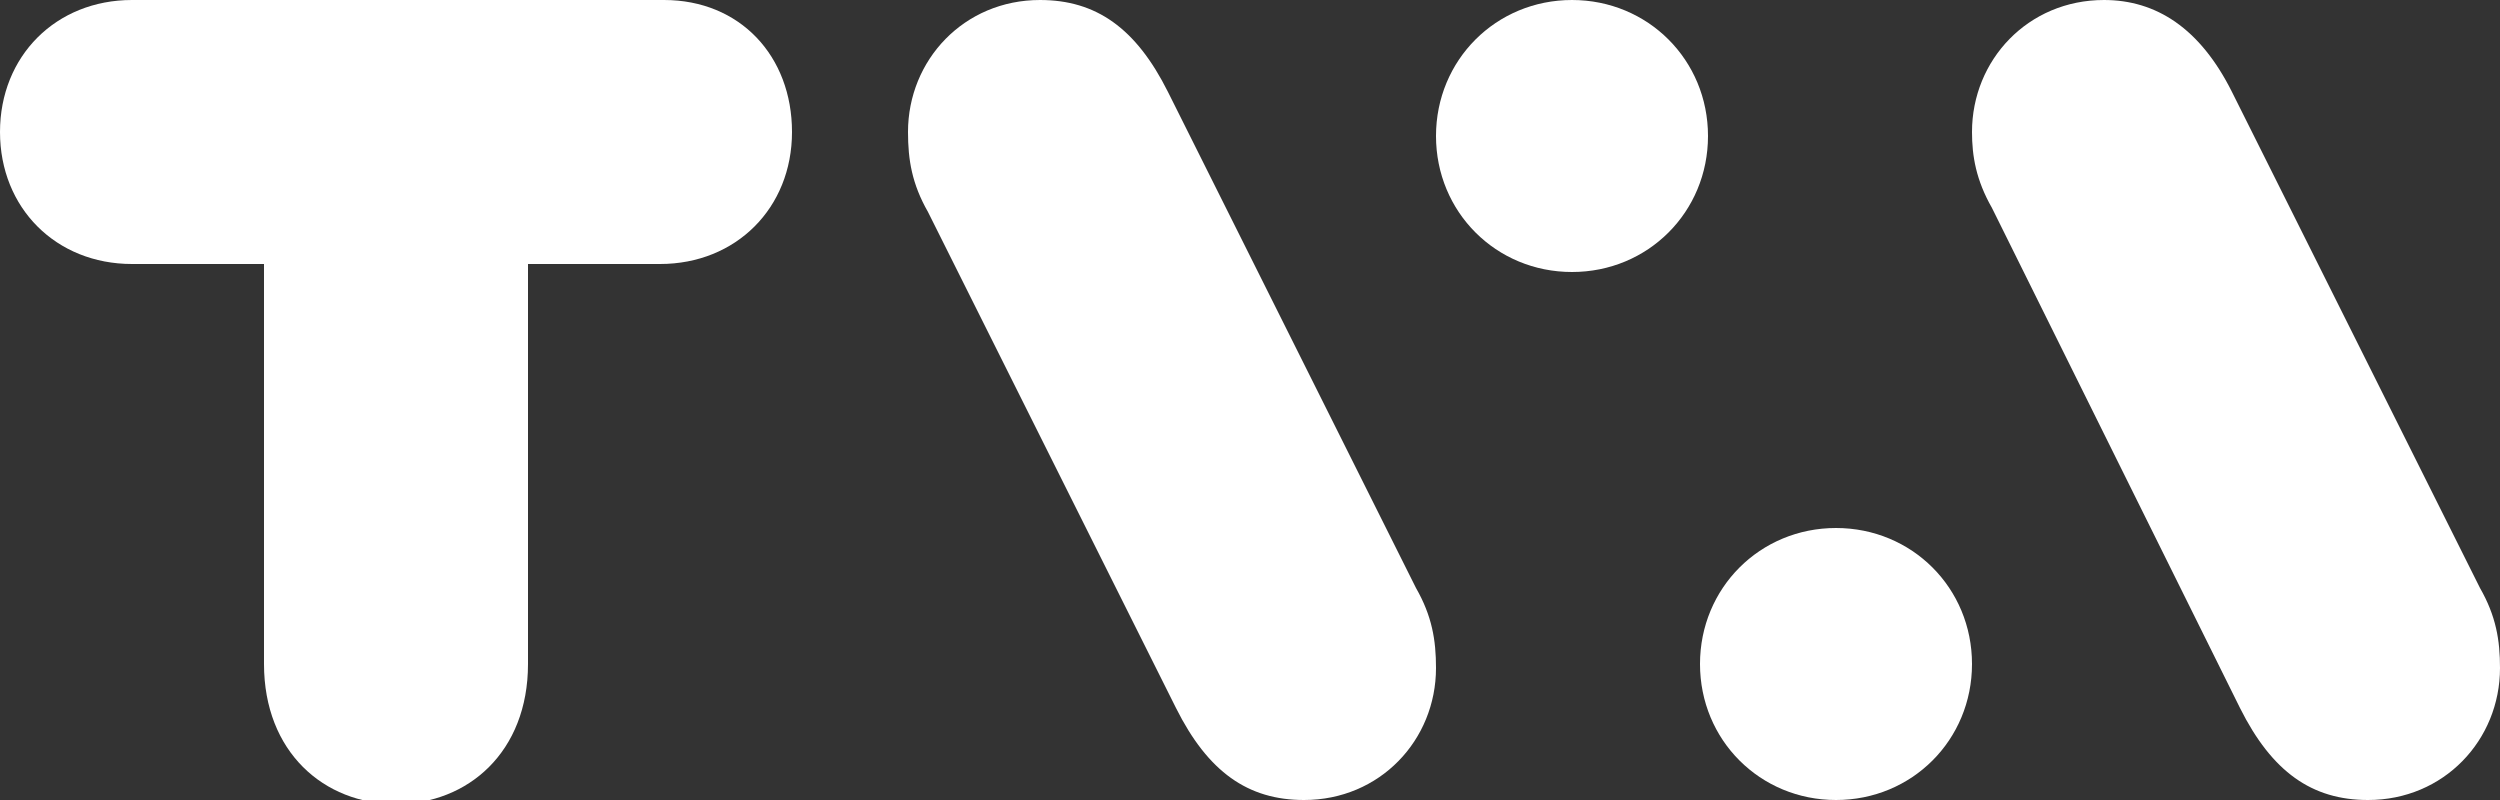
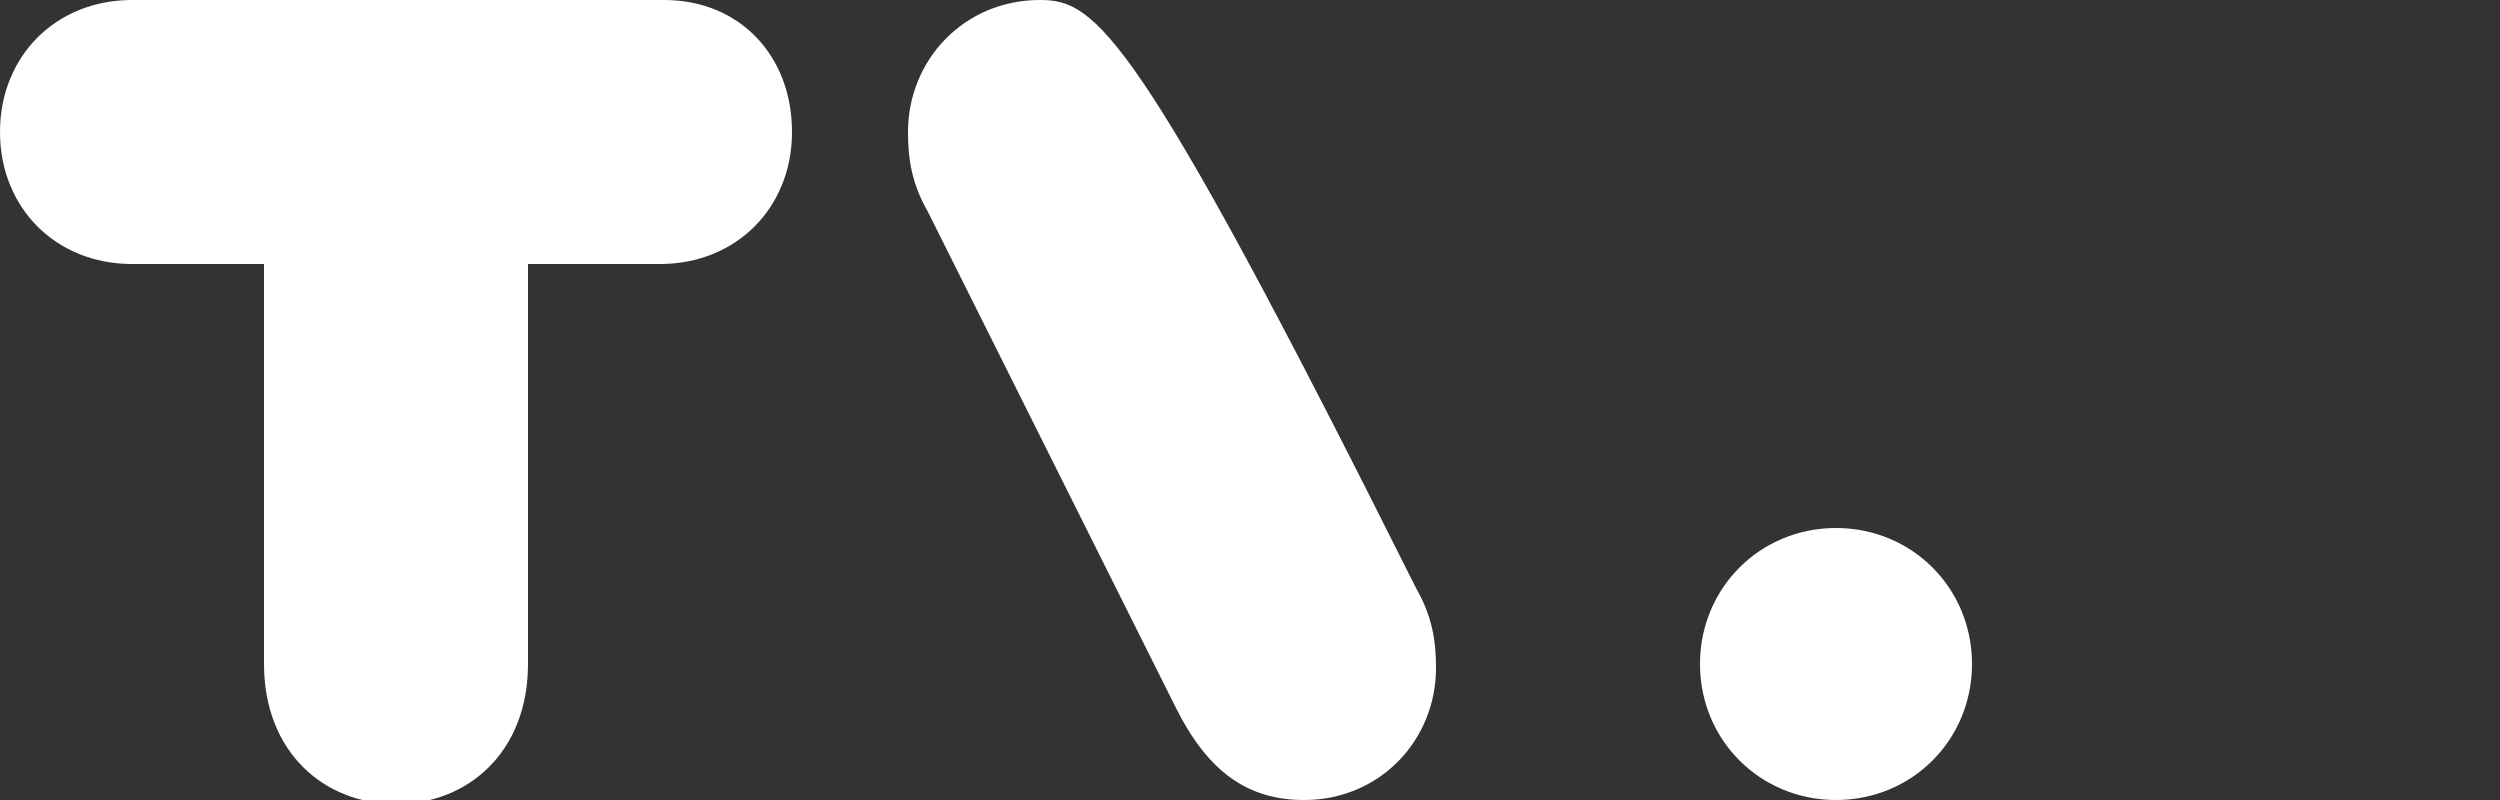
<svg xmlns="http://www.w3.org/2000/svg" version="1.1" id="Layer_1" x="0px" y="0px" viewBox="0 0 62.5 20" style="enable-background:new 0 0 62.5 20;" xml:space="preserve">
  <rect x="0" y="0" width="62.5" height="20" fill="#333333" stroke="none" />
  <style type="text/css">
	.st0{fill:#FFFFFF;}
</style>
  <g id="g3714">
    <path id="path2" class="st0" d="M16.6,0H3.3C1.4,0,0,1.4,0,3.3s1.4,3.3,3.3,3.3h3.3v10c0,2.2,1.5,3.5,3.3,3.5s3.3-1.3,3.3-3.5v-10   h3.3c1.9,0,3.3-1.4,3.3-3.3S18.5,0,16.6,0L16.6,0z" />
-     <path id="path4" class="st0" d="M35.4,14.7L29.2,2.3C28.4,0.7,27.4,0,26,0c-1.9,0-3.3,1.5-3.3,3.3c0,0.7,0.1,1.3,0.5,2l6.2,12.4   c0.8,1.6,1.8,2.3,3.2,2.3c1.9,0,3.3-1.5,3.3-3.3C35.9,16,35.8,15.4,35.4,14.7z" />
-     <path id="path6" class="st0" d="M35.9,3.4c0,1.9,1.5,3.4,3.4,3.4c1.9,0,3.4-1.5,3.4-3.4S41.2,0,39.3,0C37.4,0,35.9,1.5,35.9,3.4z" />
+     <path id="path4" class="st0" d="M35.4,14.7C28.4,0.7,27.4,0,26,0c-1.9,0-3.3,1.5-3.3,3.3c0,0.7,0.1,1.3,0.5,2l6.2,12.4   c0.8,1.6,1.8,2.3,3.2,2.3c1.9,0,3.3-1.5,3.3-3.3C35.9,16,35.8,15.4,35.4,14.7z" />
    <path id="path8" class="st0" d="M49.3,16.6c0-1.9-1.5-3.4-3.4-3.4c-1.9,0-3.4,1.5-3.4,3.4S44,20,45.9,20   C47.8,20,49.3,18.5,49.3,16.6z" />
-     <path id="path10" class="st0" d="M49.8,5.2L56,17.7c0.8,1.6,1.8,2.3,3.2,2.3c1.9,0,3.3-1.5,3.3-3.3c0-0.7-0.1-1.3-0.5-2L55.8,2.3   C55,0.7,53.9,0,52.6,0c-1.9,0-3.3,1.5-3.3,3.3C49.3,3.9,49.4,4.5,49.8,5.2z" />
  </g>
</svg>